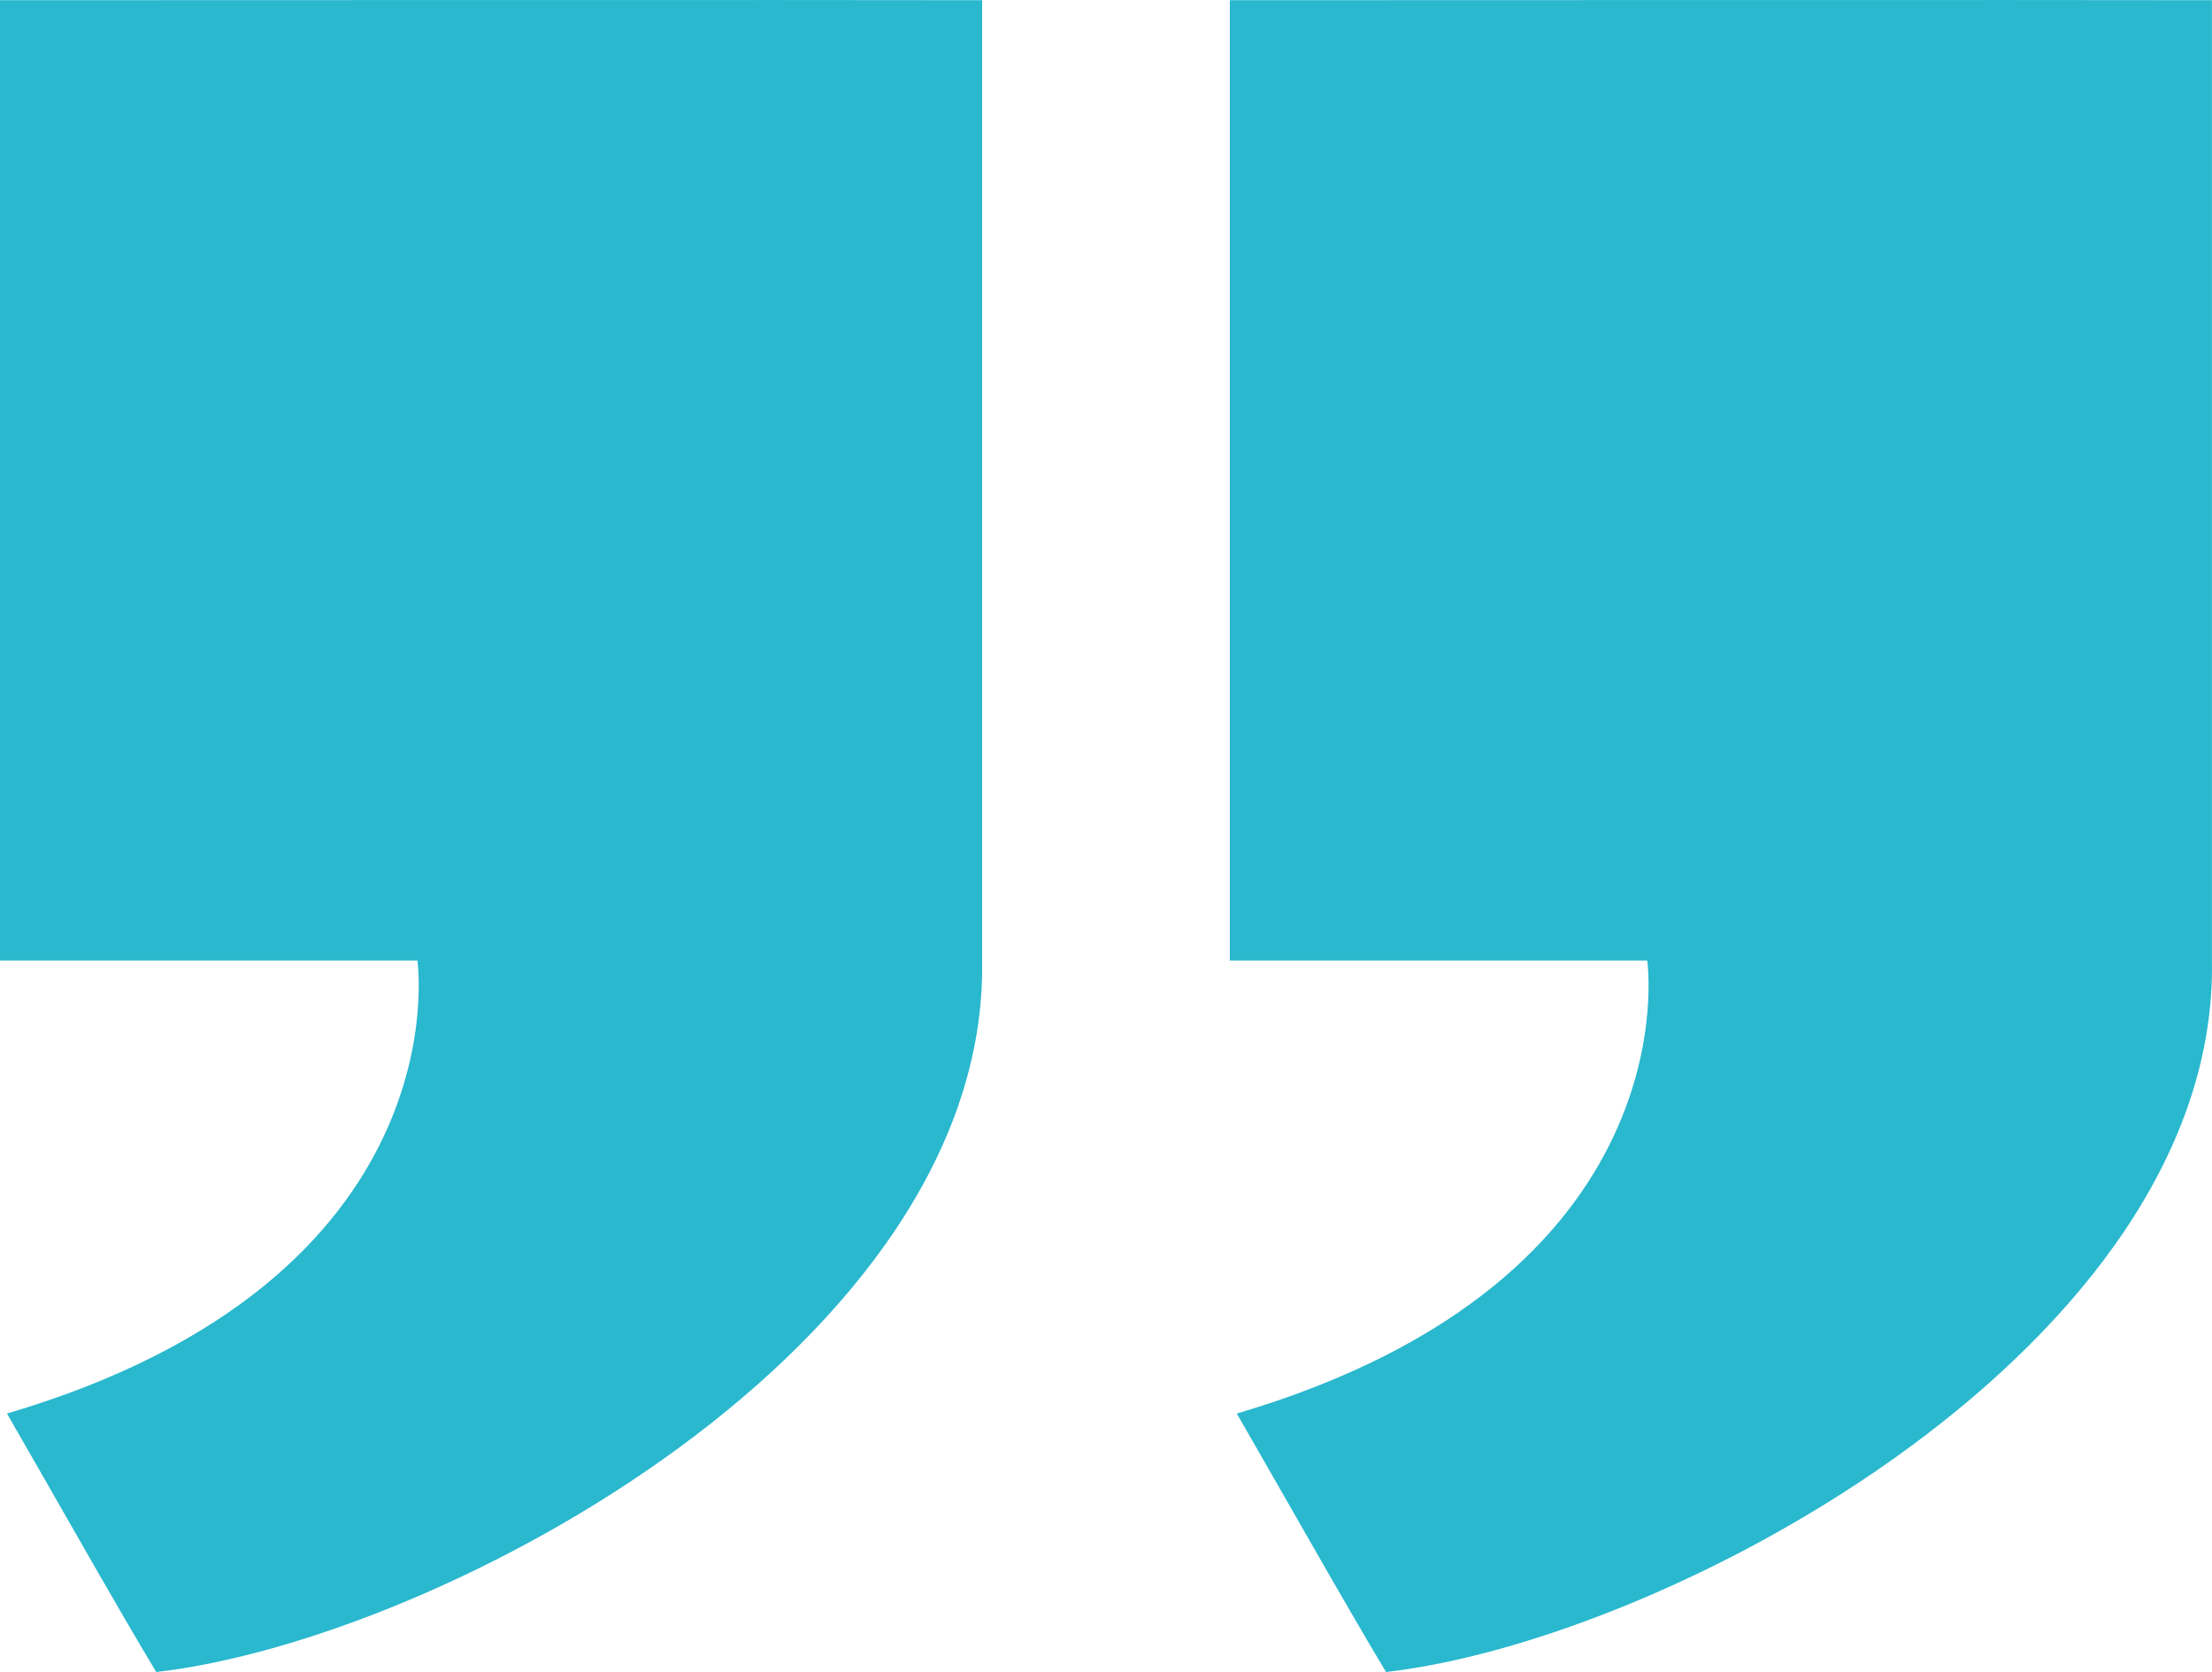
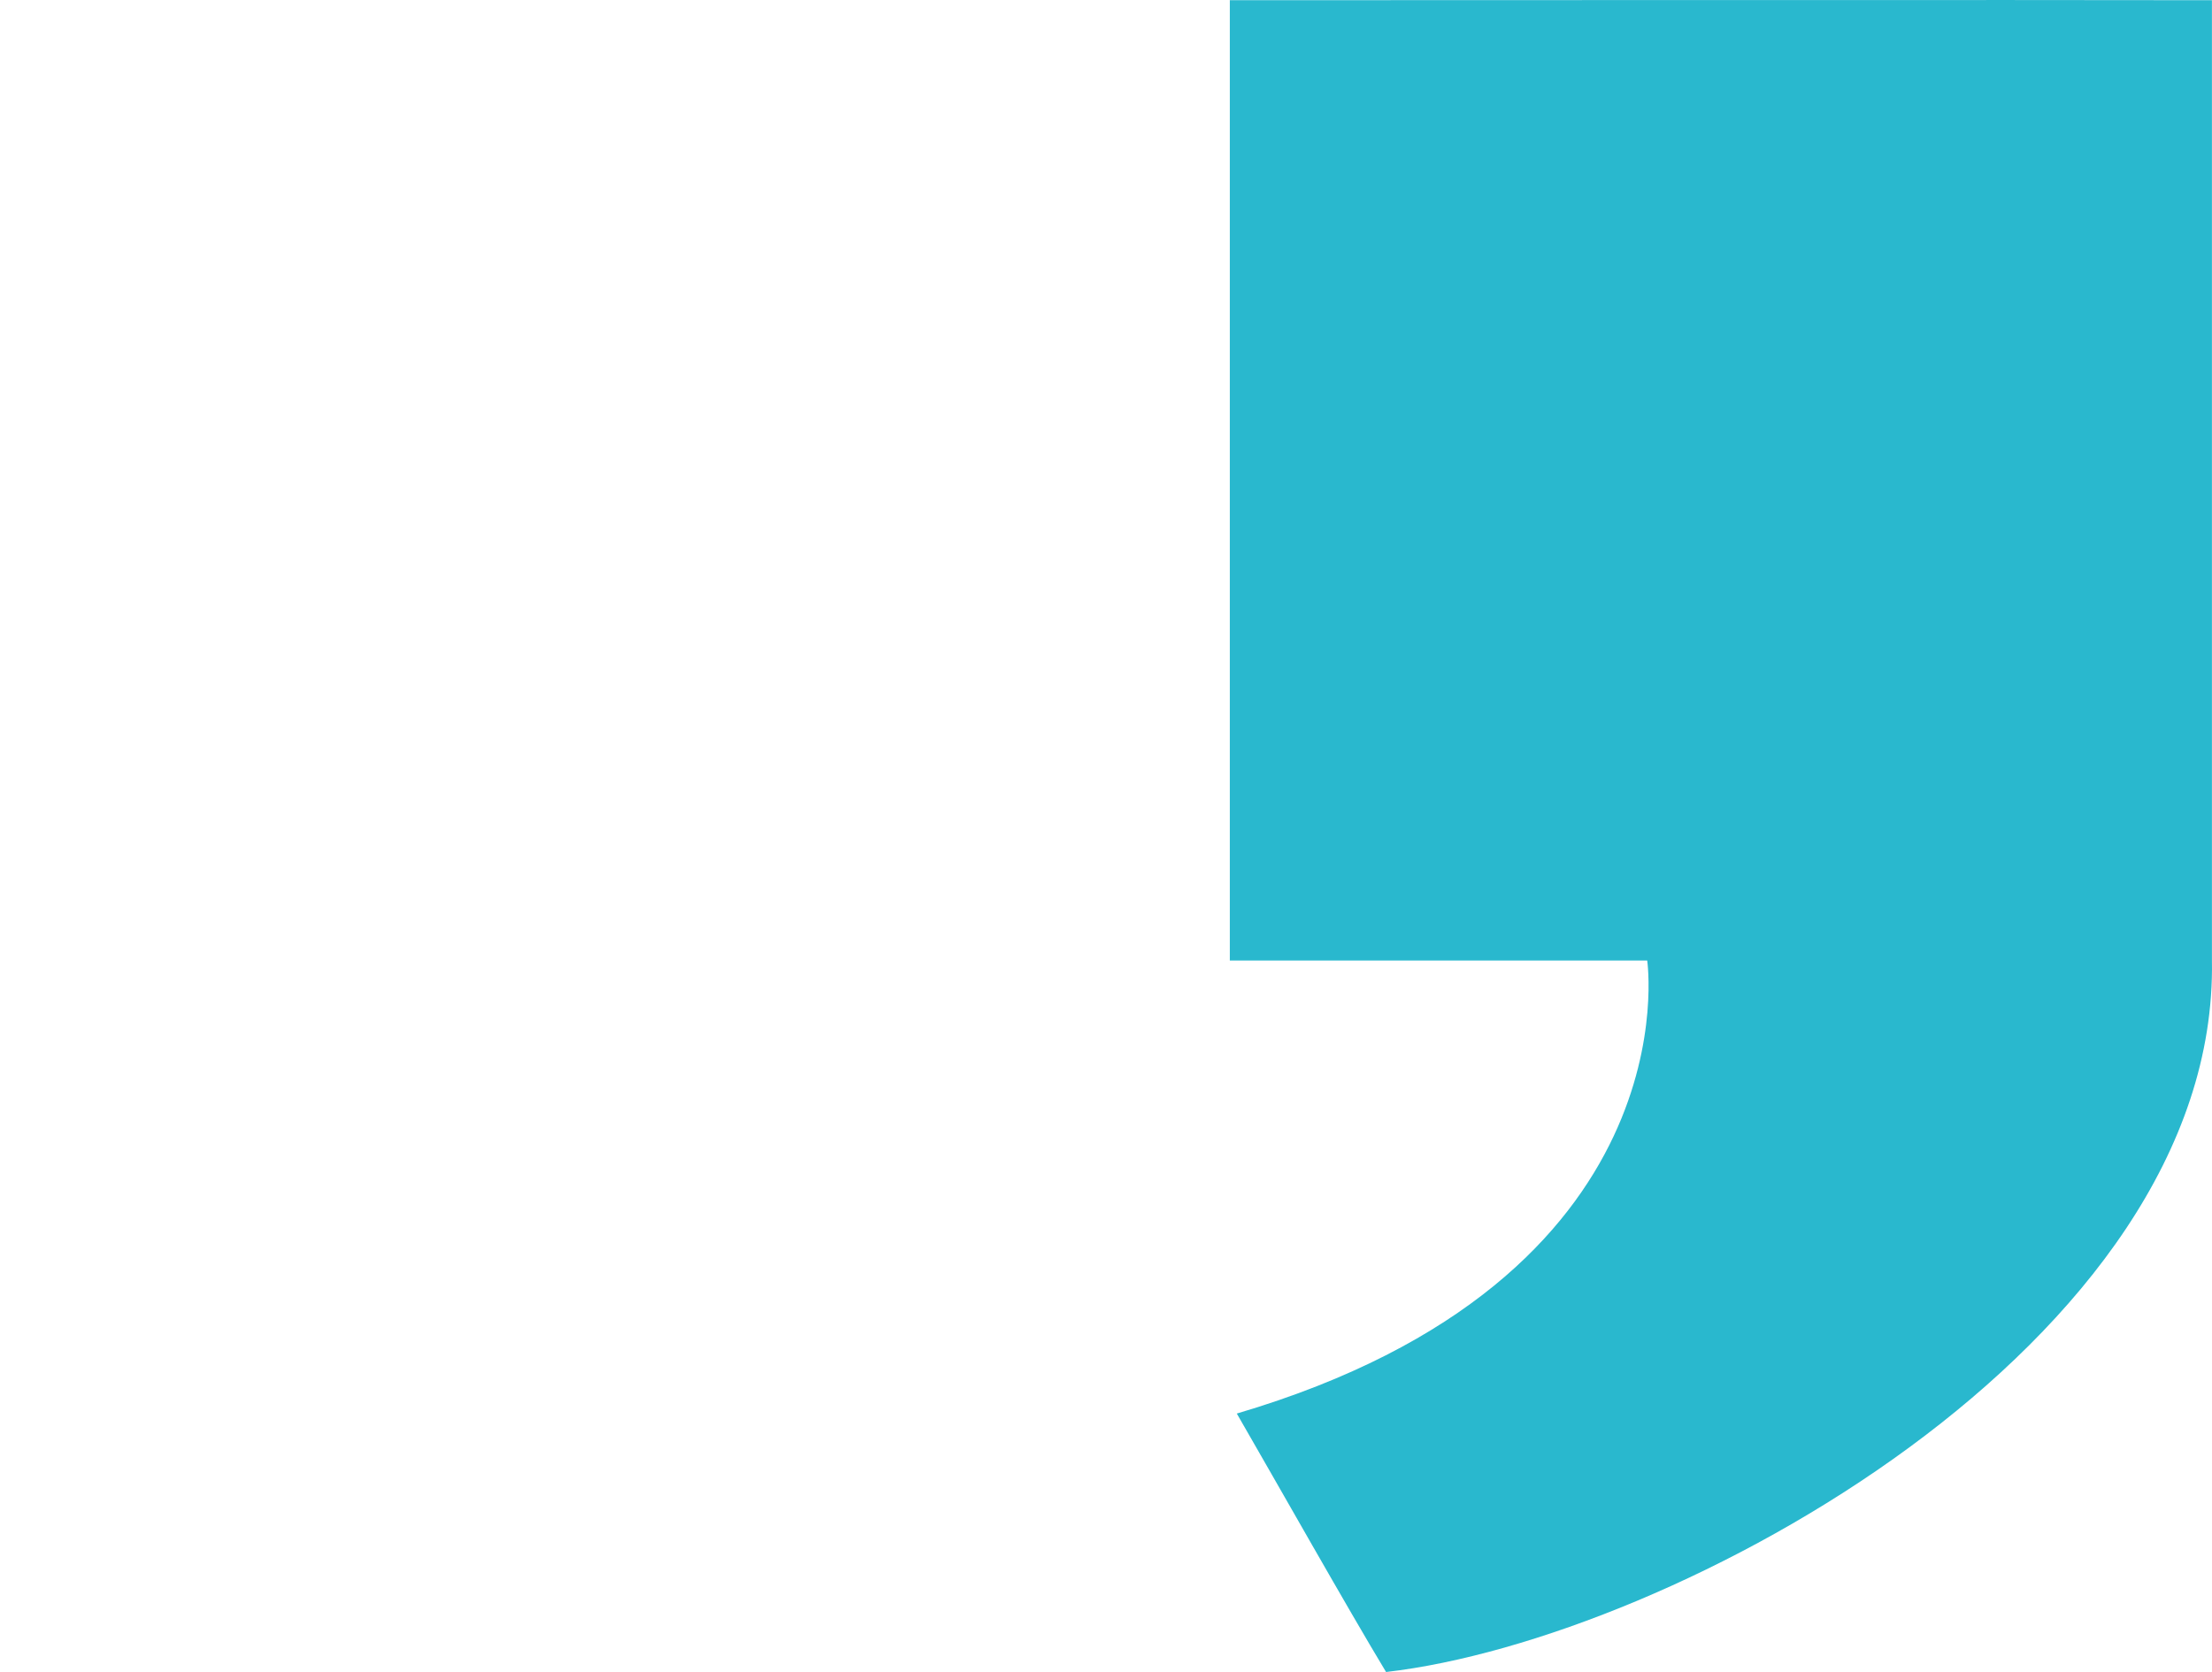
<svg xmlns="http://www.w3.org/2000/svg" xmlns:ns1="http://www.inkscape.org/namespaces/inkscape" xmlns:ns2="http://sodipodi.sourceforge.net/DTD/sodipodi-0.dtd" width="33.595mm" height="25.399mm" viewBox="0 0 33.595 25.399" version="1.1" id="svg5" xml:space="preserve" ns1:version="1.2.2 (732a01da63, 2022-12-09)" ns2:docname="quote-mark.svg">
  <ns2:namedview id="namedview7" pagecolor="#ffffff" bordercolor="#999999" borderopacity="1" ns1:showpageshadow="0" ns1:pageopacity="0" ns1:pagecheckerboard="0" ns1:deskcolor="#d1d1d1" ns1:document-units="mm" showgrid="false" showguides="true" ns1:zoom="2.8472754" ns1:cx="18.087467" ns1:cy="76.915637" ns1:window-width="1366" ns1:window-height="745" ns1:window-x="-8" ns1:window-y="-8" ns1:window-maximized="1" ns1:current-layer="layer1" />
  <defs id="defs2" />
  <g ns1:label="Warstwa 1" ns1:groupmode="layer" id="layer1" transform="translate(-42.644,-75.89)">
-     <path style="fill:#29b8ce;fill-opacity:1;stroke:none;stroke-width:0.265px;stroke-linecap:butt;stroke-linejoin:miter;stroke-opacity:1" d="m 57.56,75.893 v 14.587 c 0.099,5.819 -8.182,10.306 -12.543,10.808 -0.591,-0.98 -1.645,-2.849 -2.267,-3.926 6.947,-2.05 6.233,-6.882 6.233,-6.882 0,0 -4.214,0 -6.339,0 v -14.587 c 1.934,0 12.629,-0.006 14.916,0 z" id="path462" ns2:nodetypes="cccccccc" ns1:export-filename="quote-mark.png" ns1:export-xdpi="190" ns1:export-ydpi="190" />
    <path style="fill:#29b8ce;fill-opacity:1;stroke:none;stroke-width:0.265px;stroke-linecap:butt;stroke-linejoin:miter;stroke-opacity:1" d="m 76.238,75.893 v 14.587 c 0.099,5.819 -8.182,10.306 -12.543,10.808 -0.591,-0.98 -1.645,-2.849 -2.267,-3.926 6.947,-2.05 6.233,-6.882 6.233,-6.882 0,0 -4.214,0 -6.339,0 v -14.587 c 1.934,0 12.629,-0.006 14.916,0 z" id="path1473" ns2:nodetypes="cccccccc" />
  </g>
</svg>